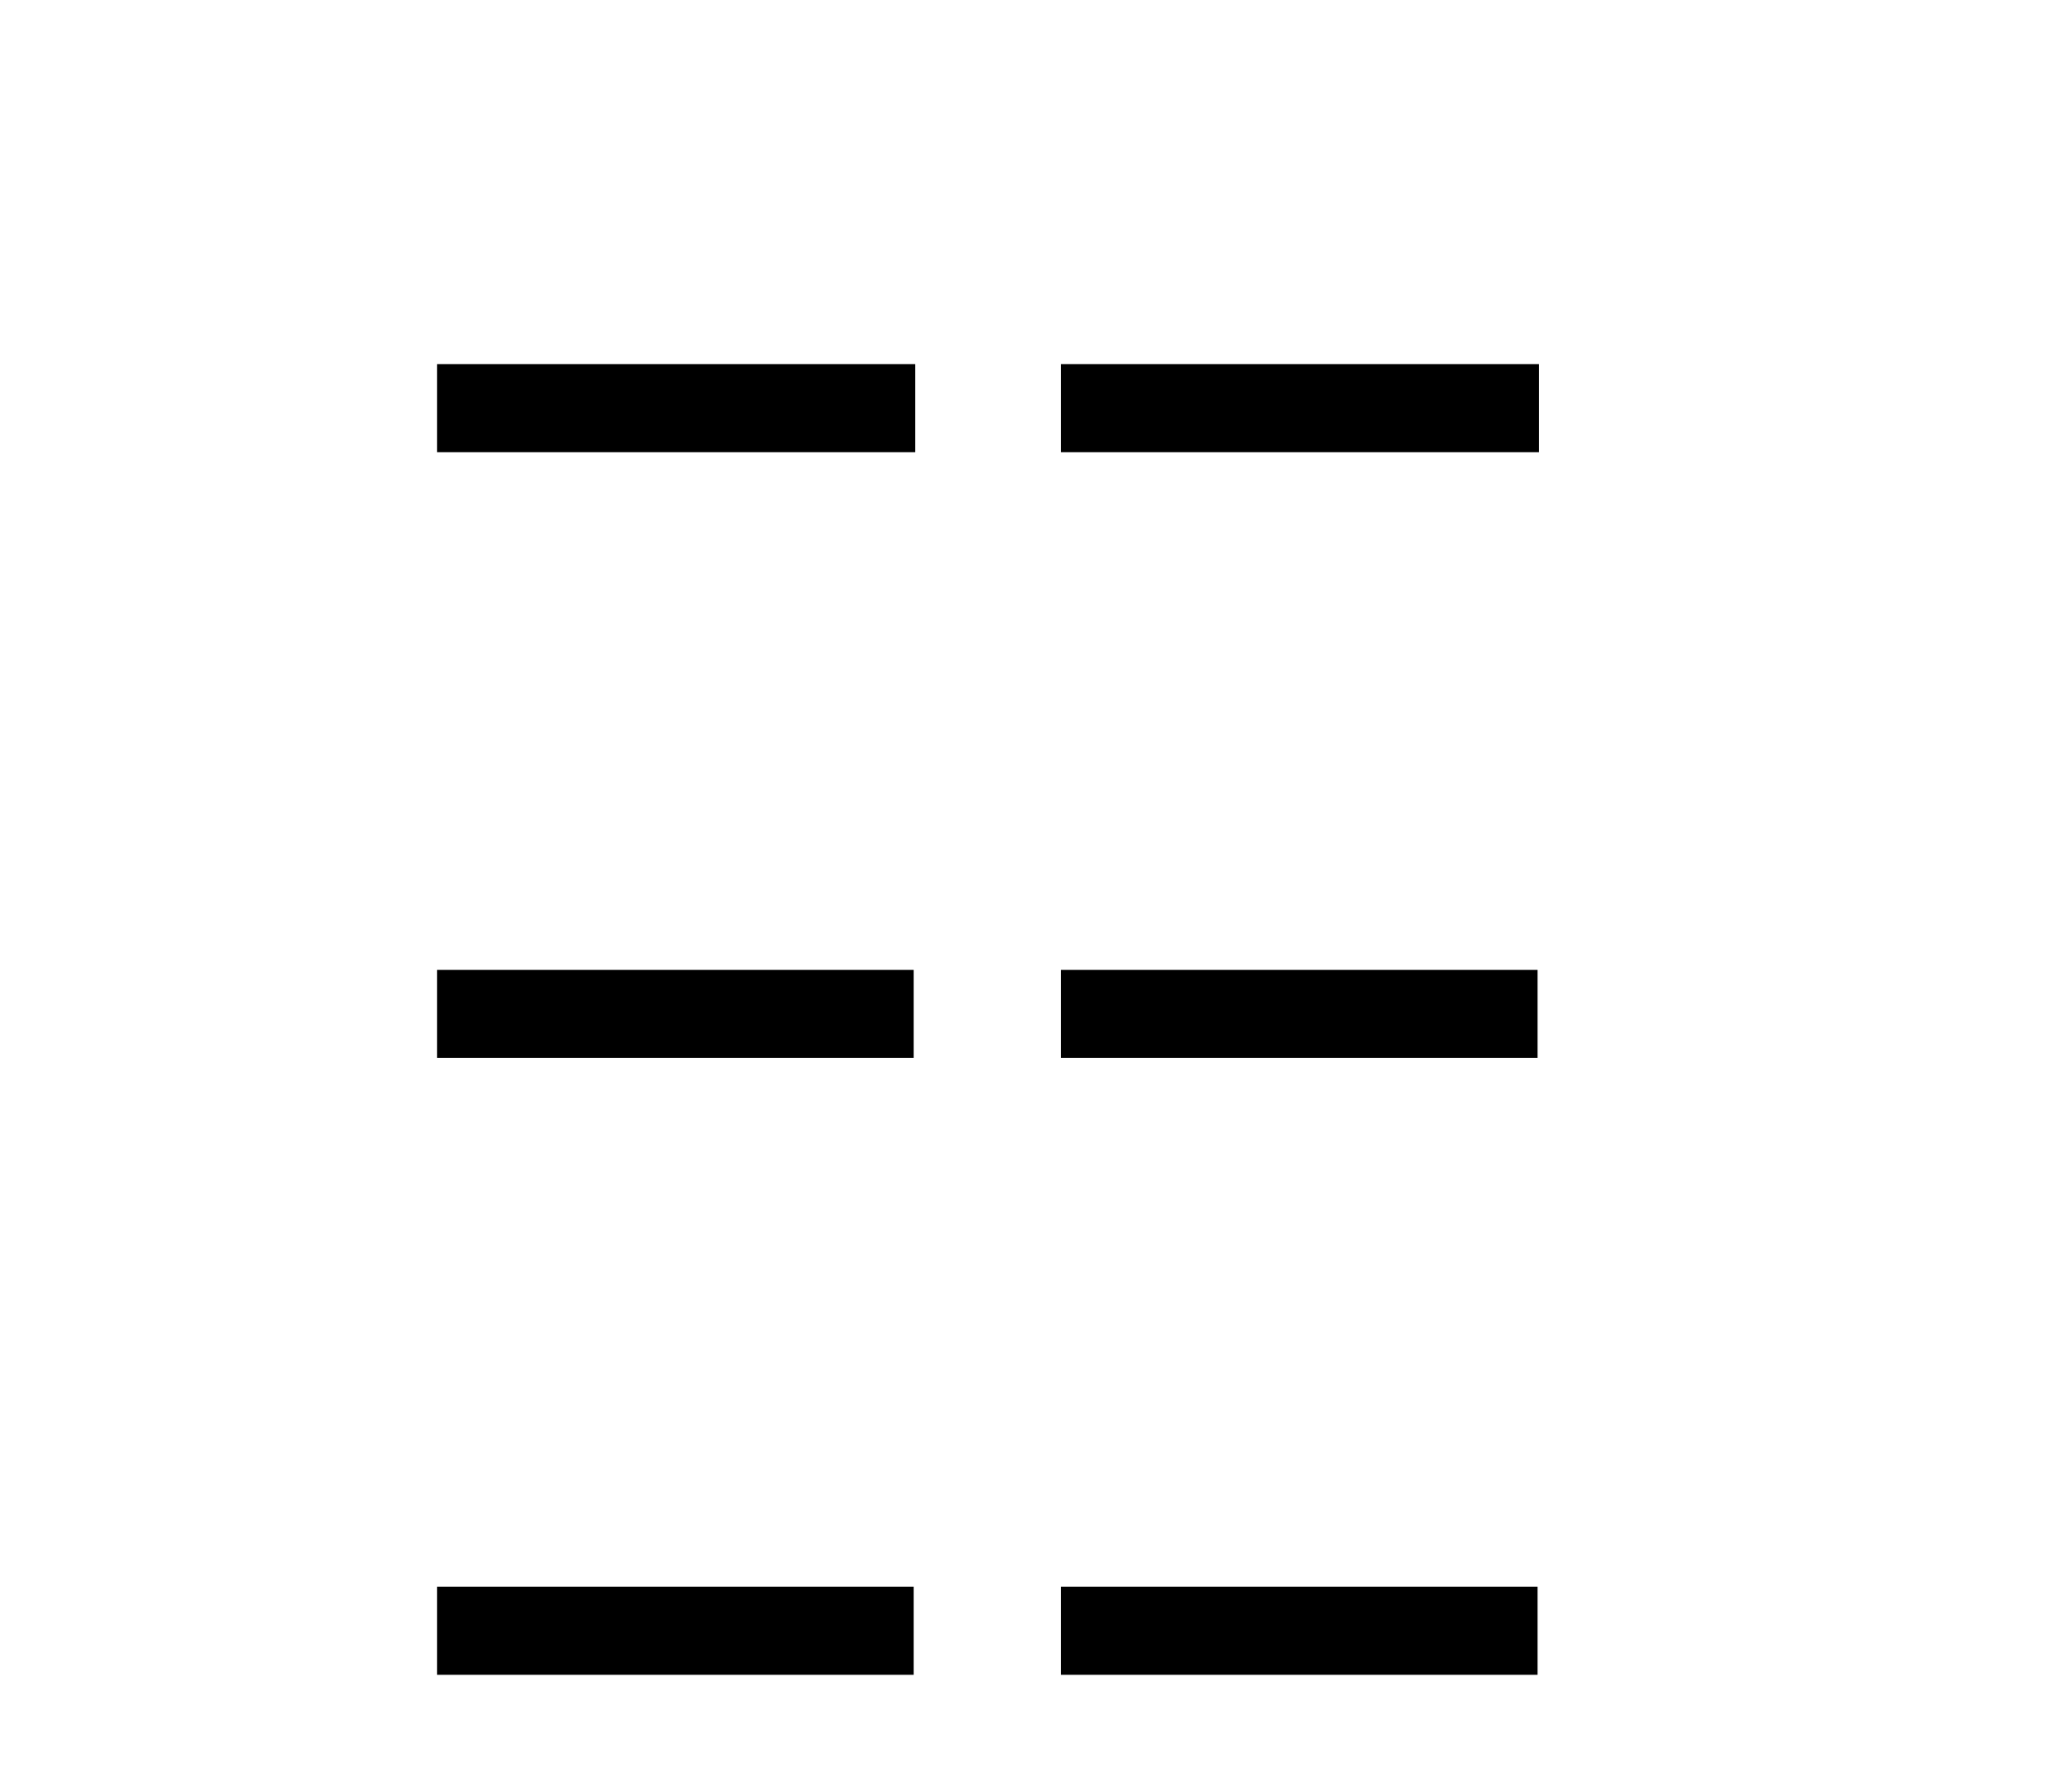
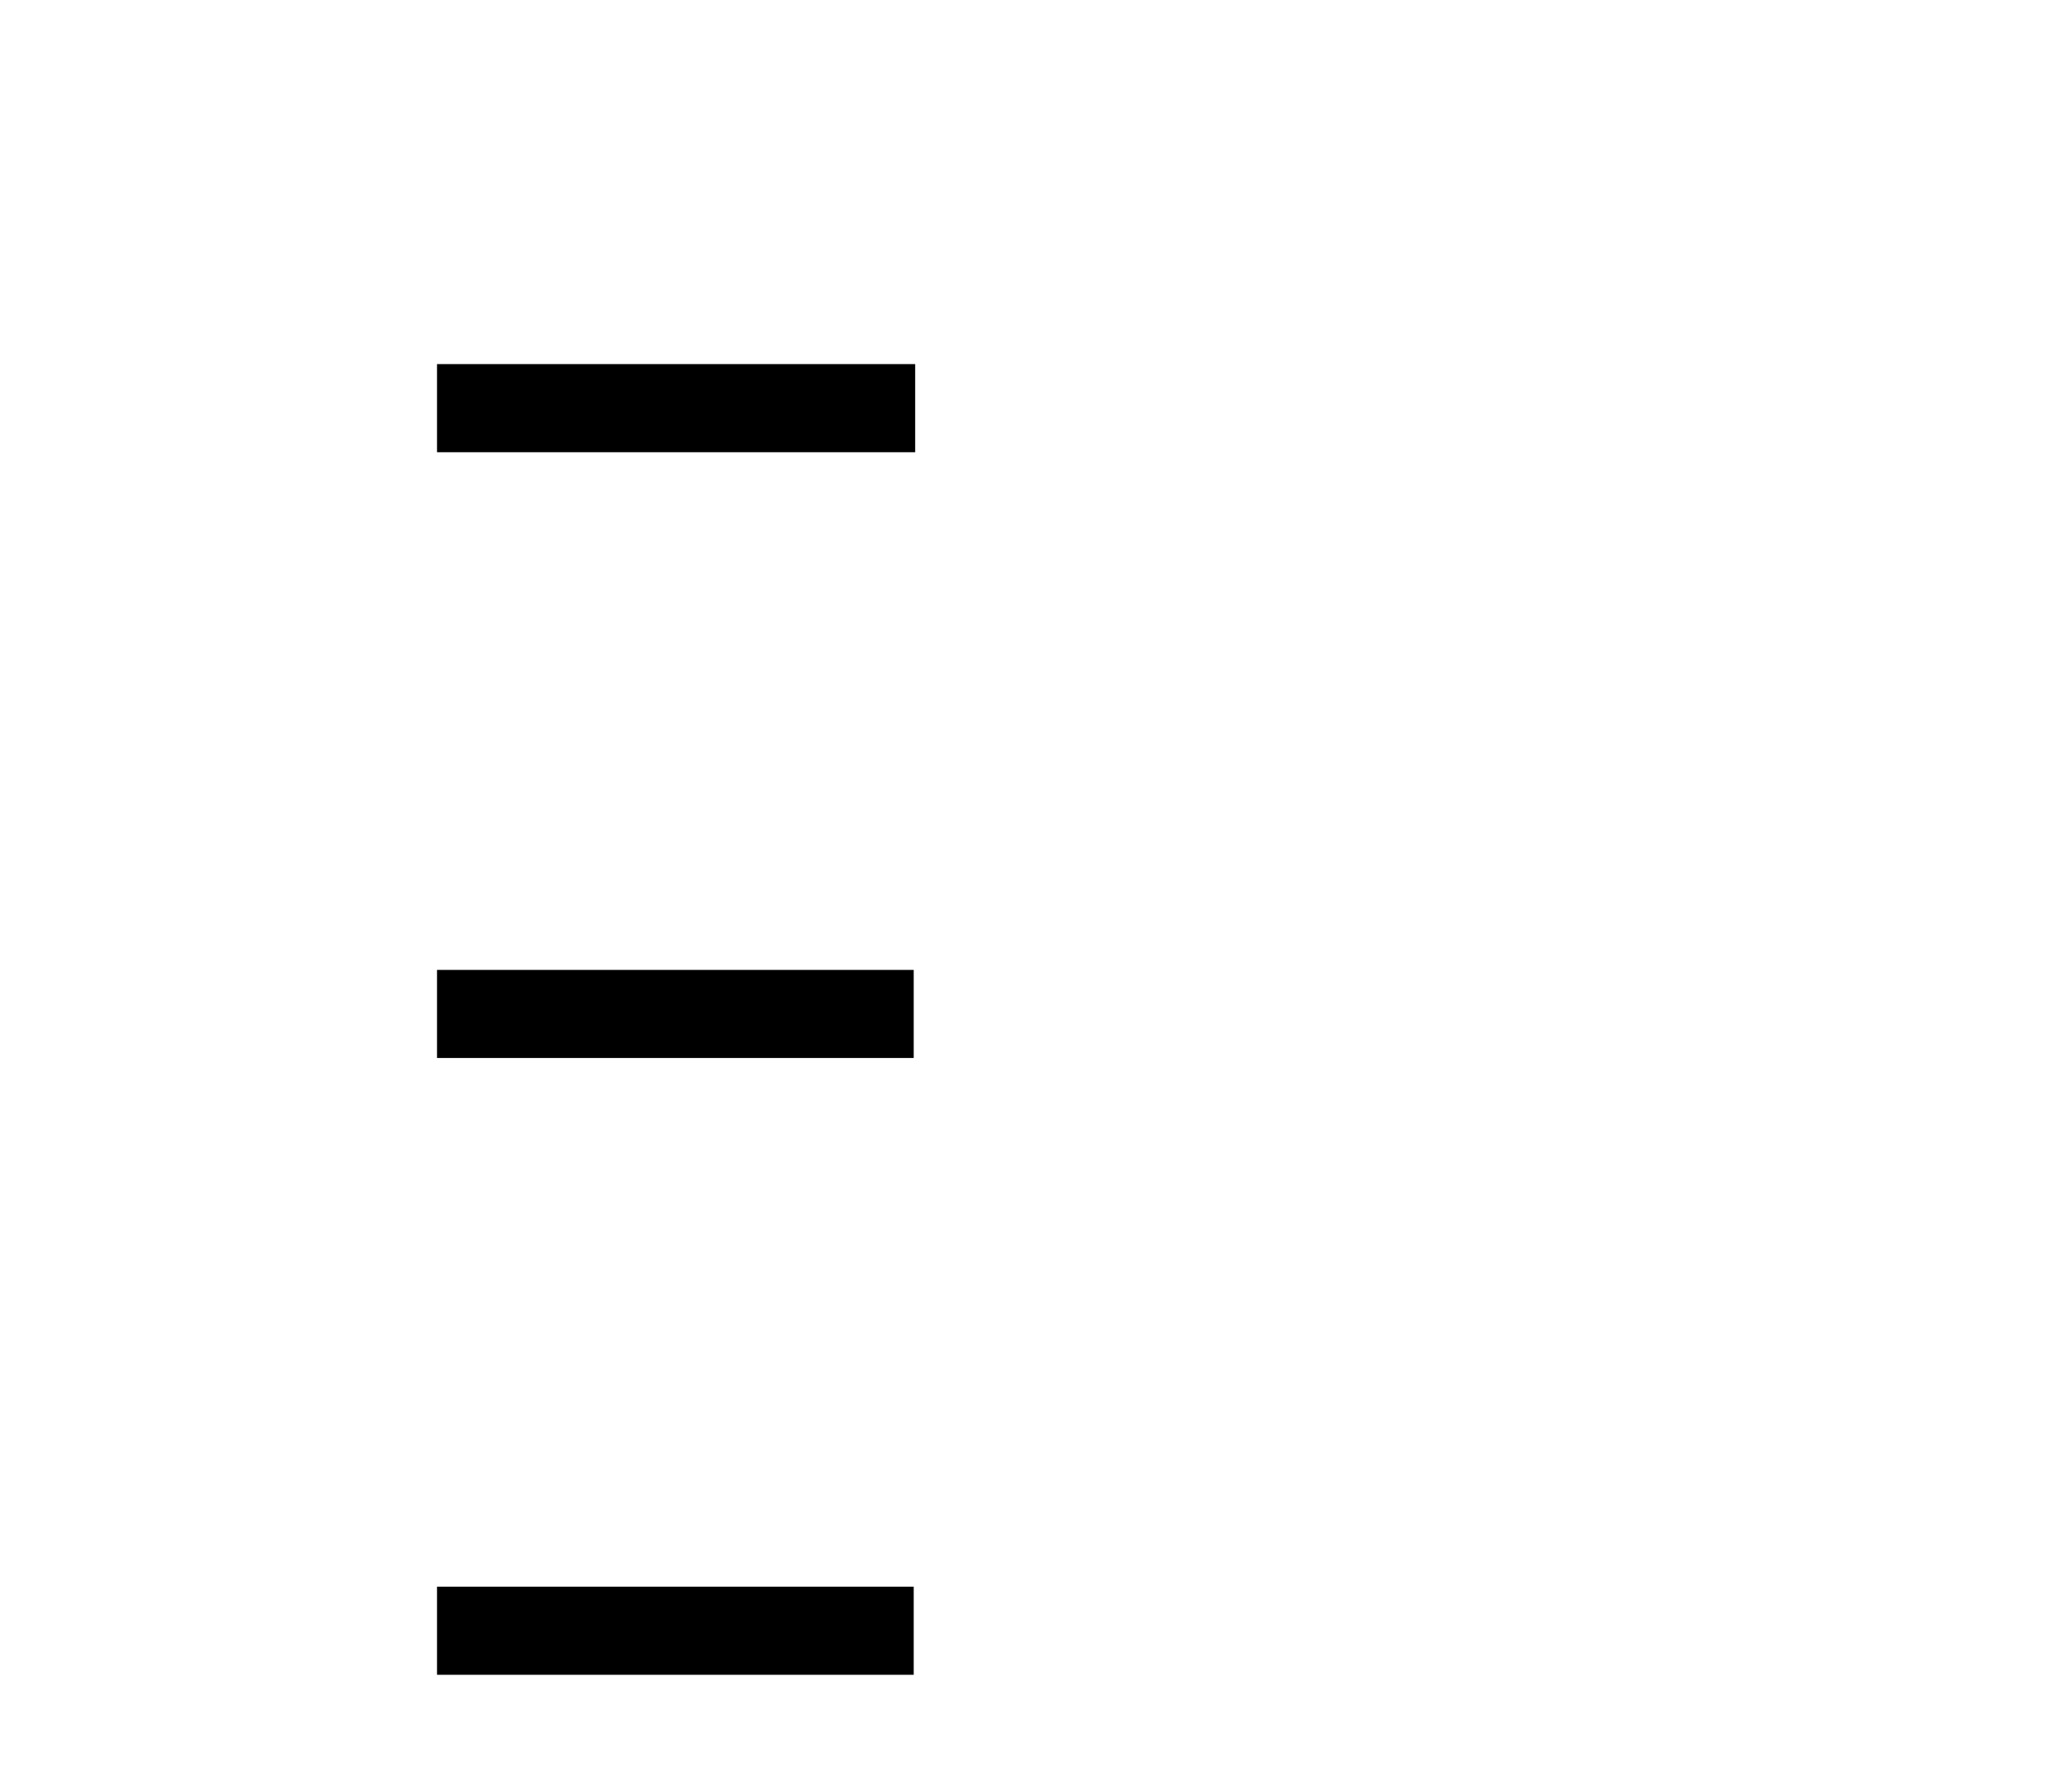
<svg xmlns="http://www.w3.org/2000/svg" width="48.0" height="41.0">
  <path d="M 10.124 8.437 L 10.124 10.479 L 21.201 10.479 L 21.201 8.437 ZM 10.124 22.475 L 10.124 24.516 L 21.167 24.516 L 21.167 22.475 ZM 10.124 36.767 L 10.124 38.809 L 21.167 38.809 L 21.167 36.767 Z" style="fill:#000000;stroke:none" />
-   <path d="M 24.576 8.437 L 24.576 10.479 L 35.653 10.479 L 35.653 8.437 ZM 24.576 22.475 L 24.576 24.516 L 35.619 24.516 L 35.619 22.475 ZM 24.576 36.767 L 24.576 38.809 L 35.619 38.809 L 35.619 36.767 Z" style="fill:#000000;stroke:none" />
</svg>